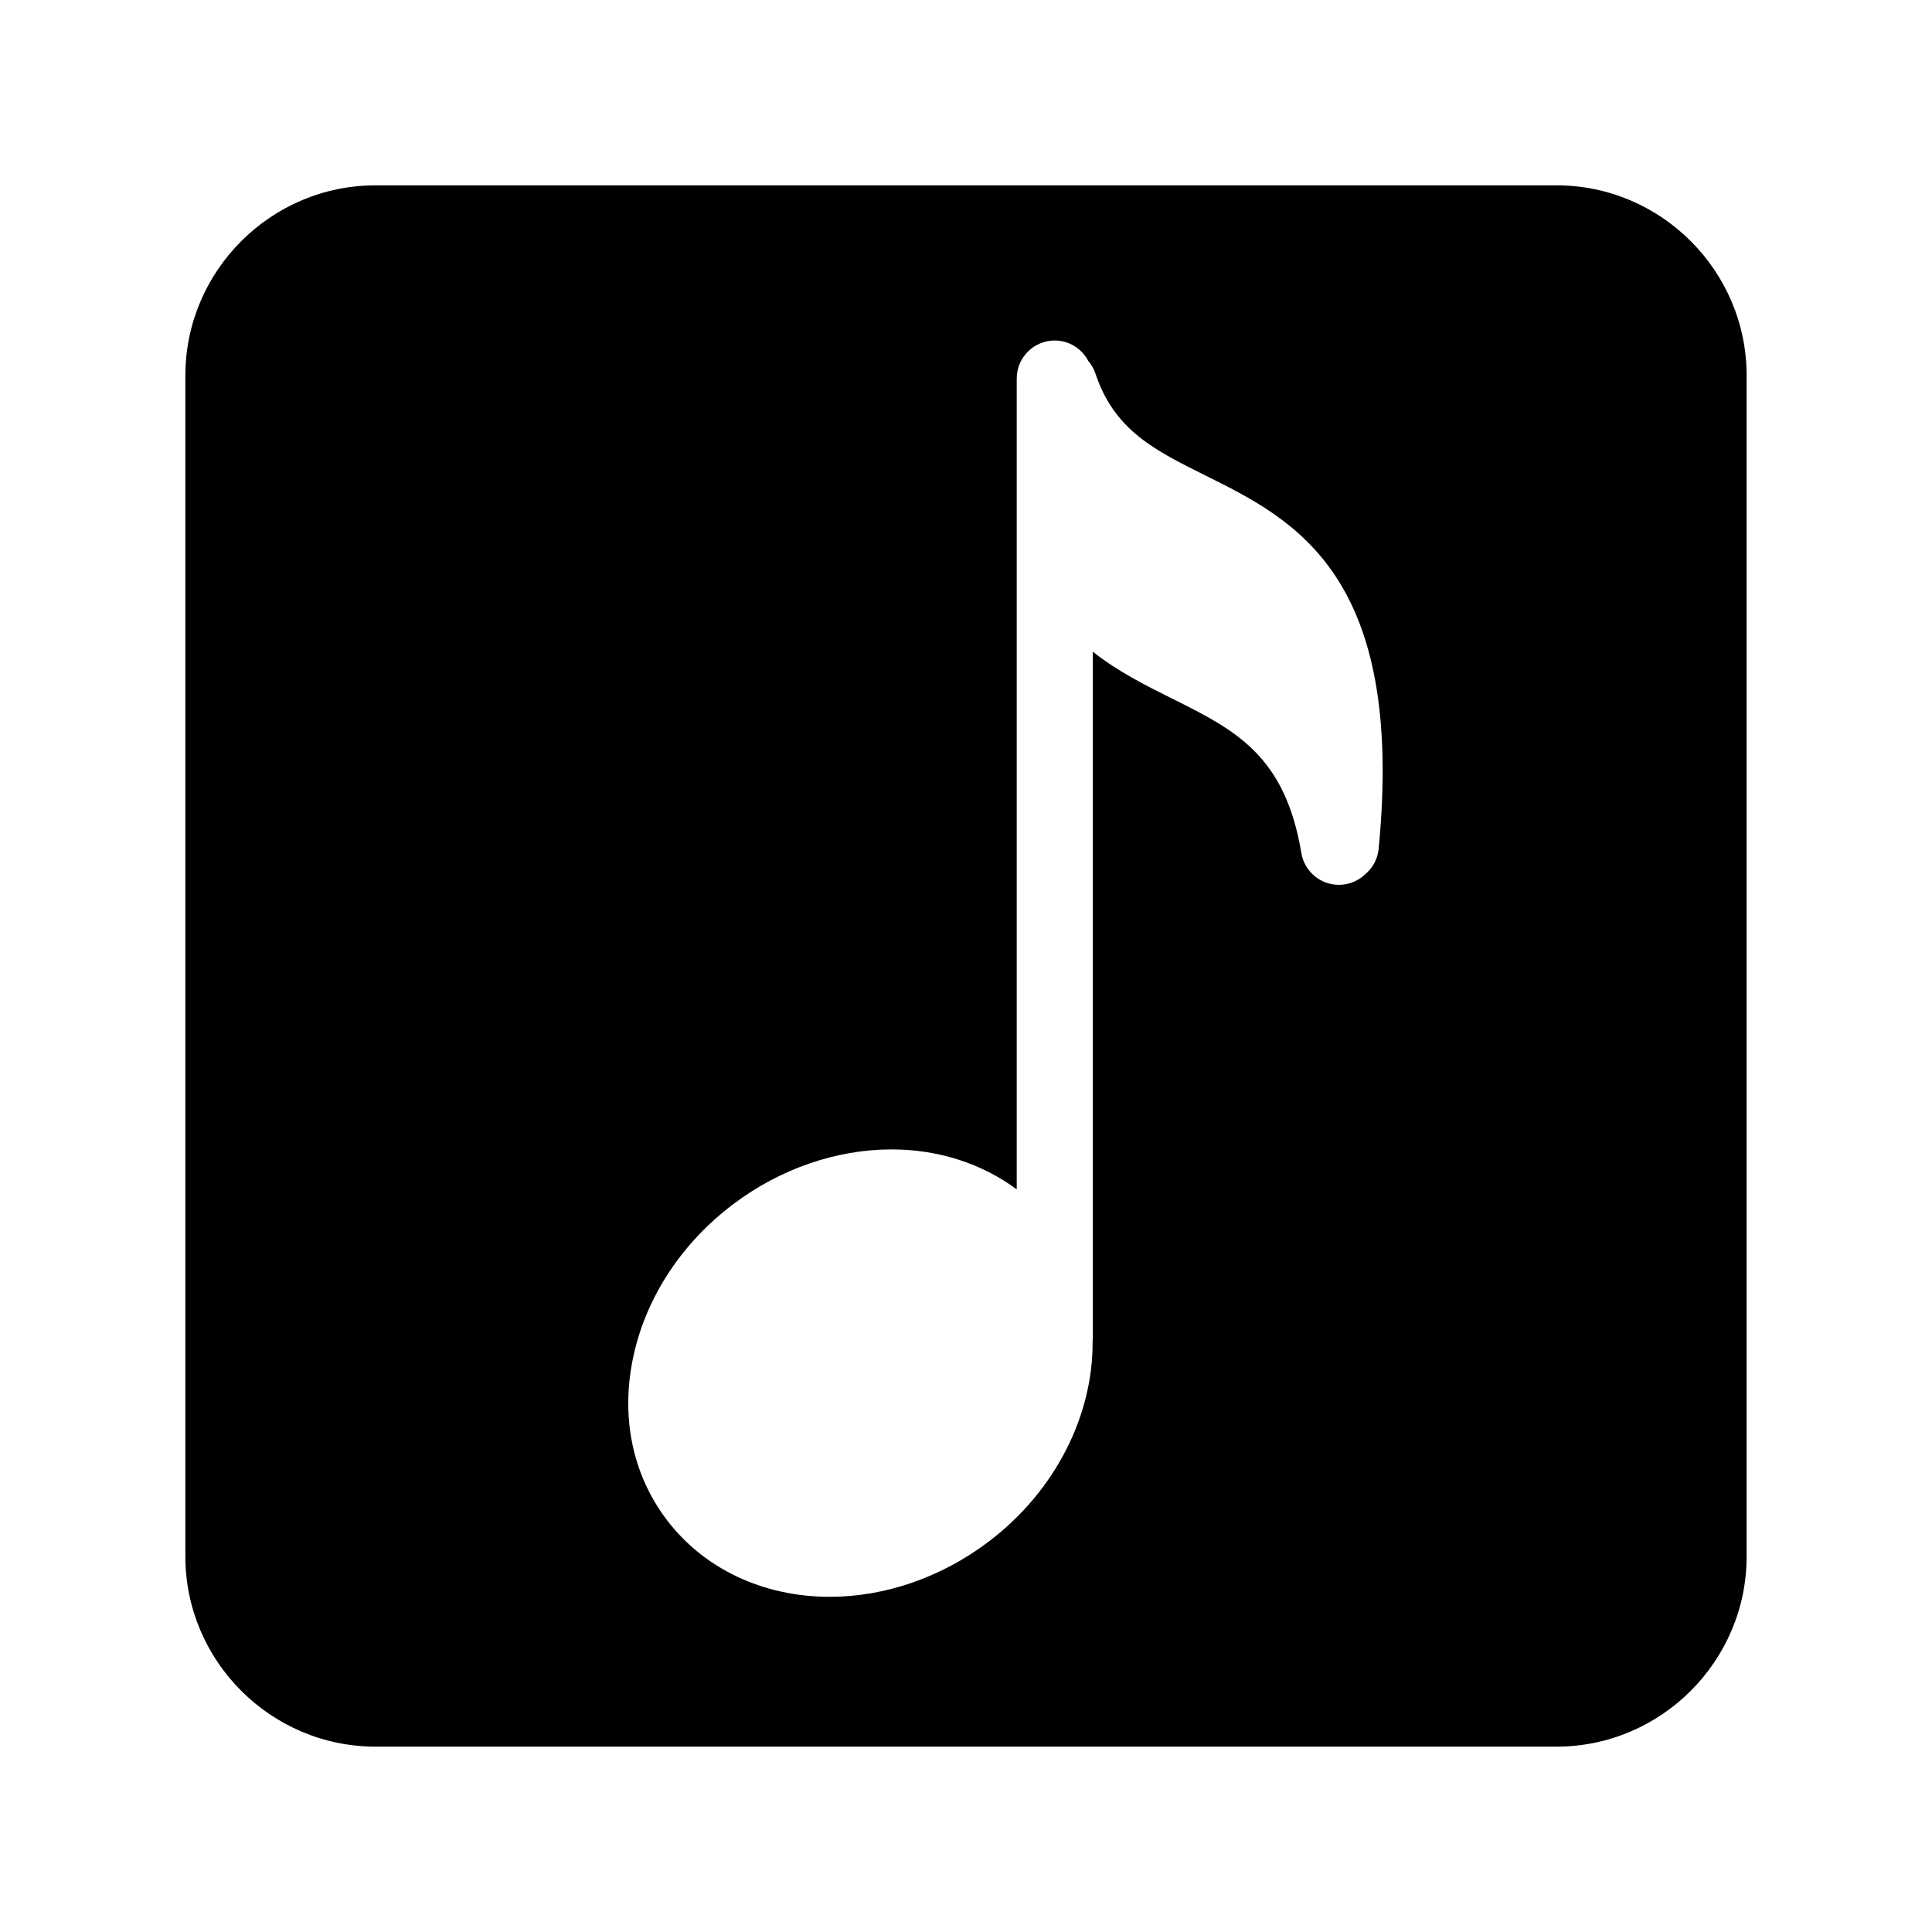
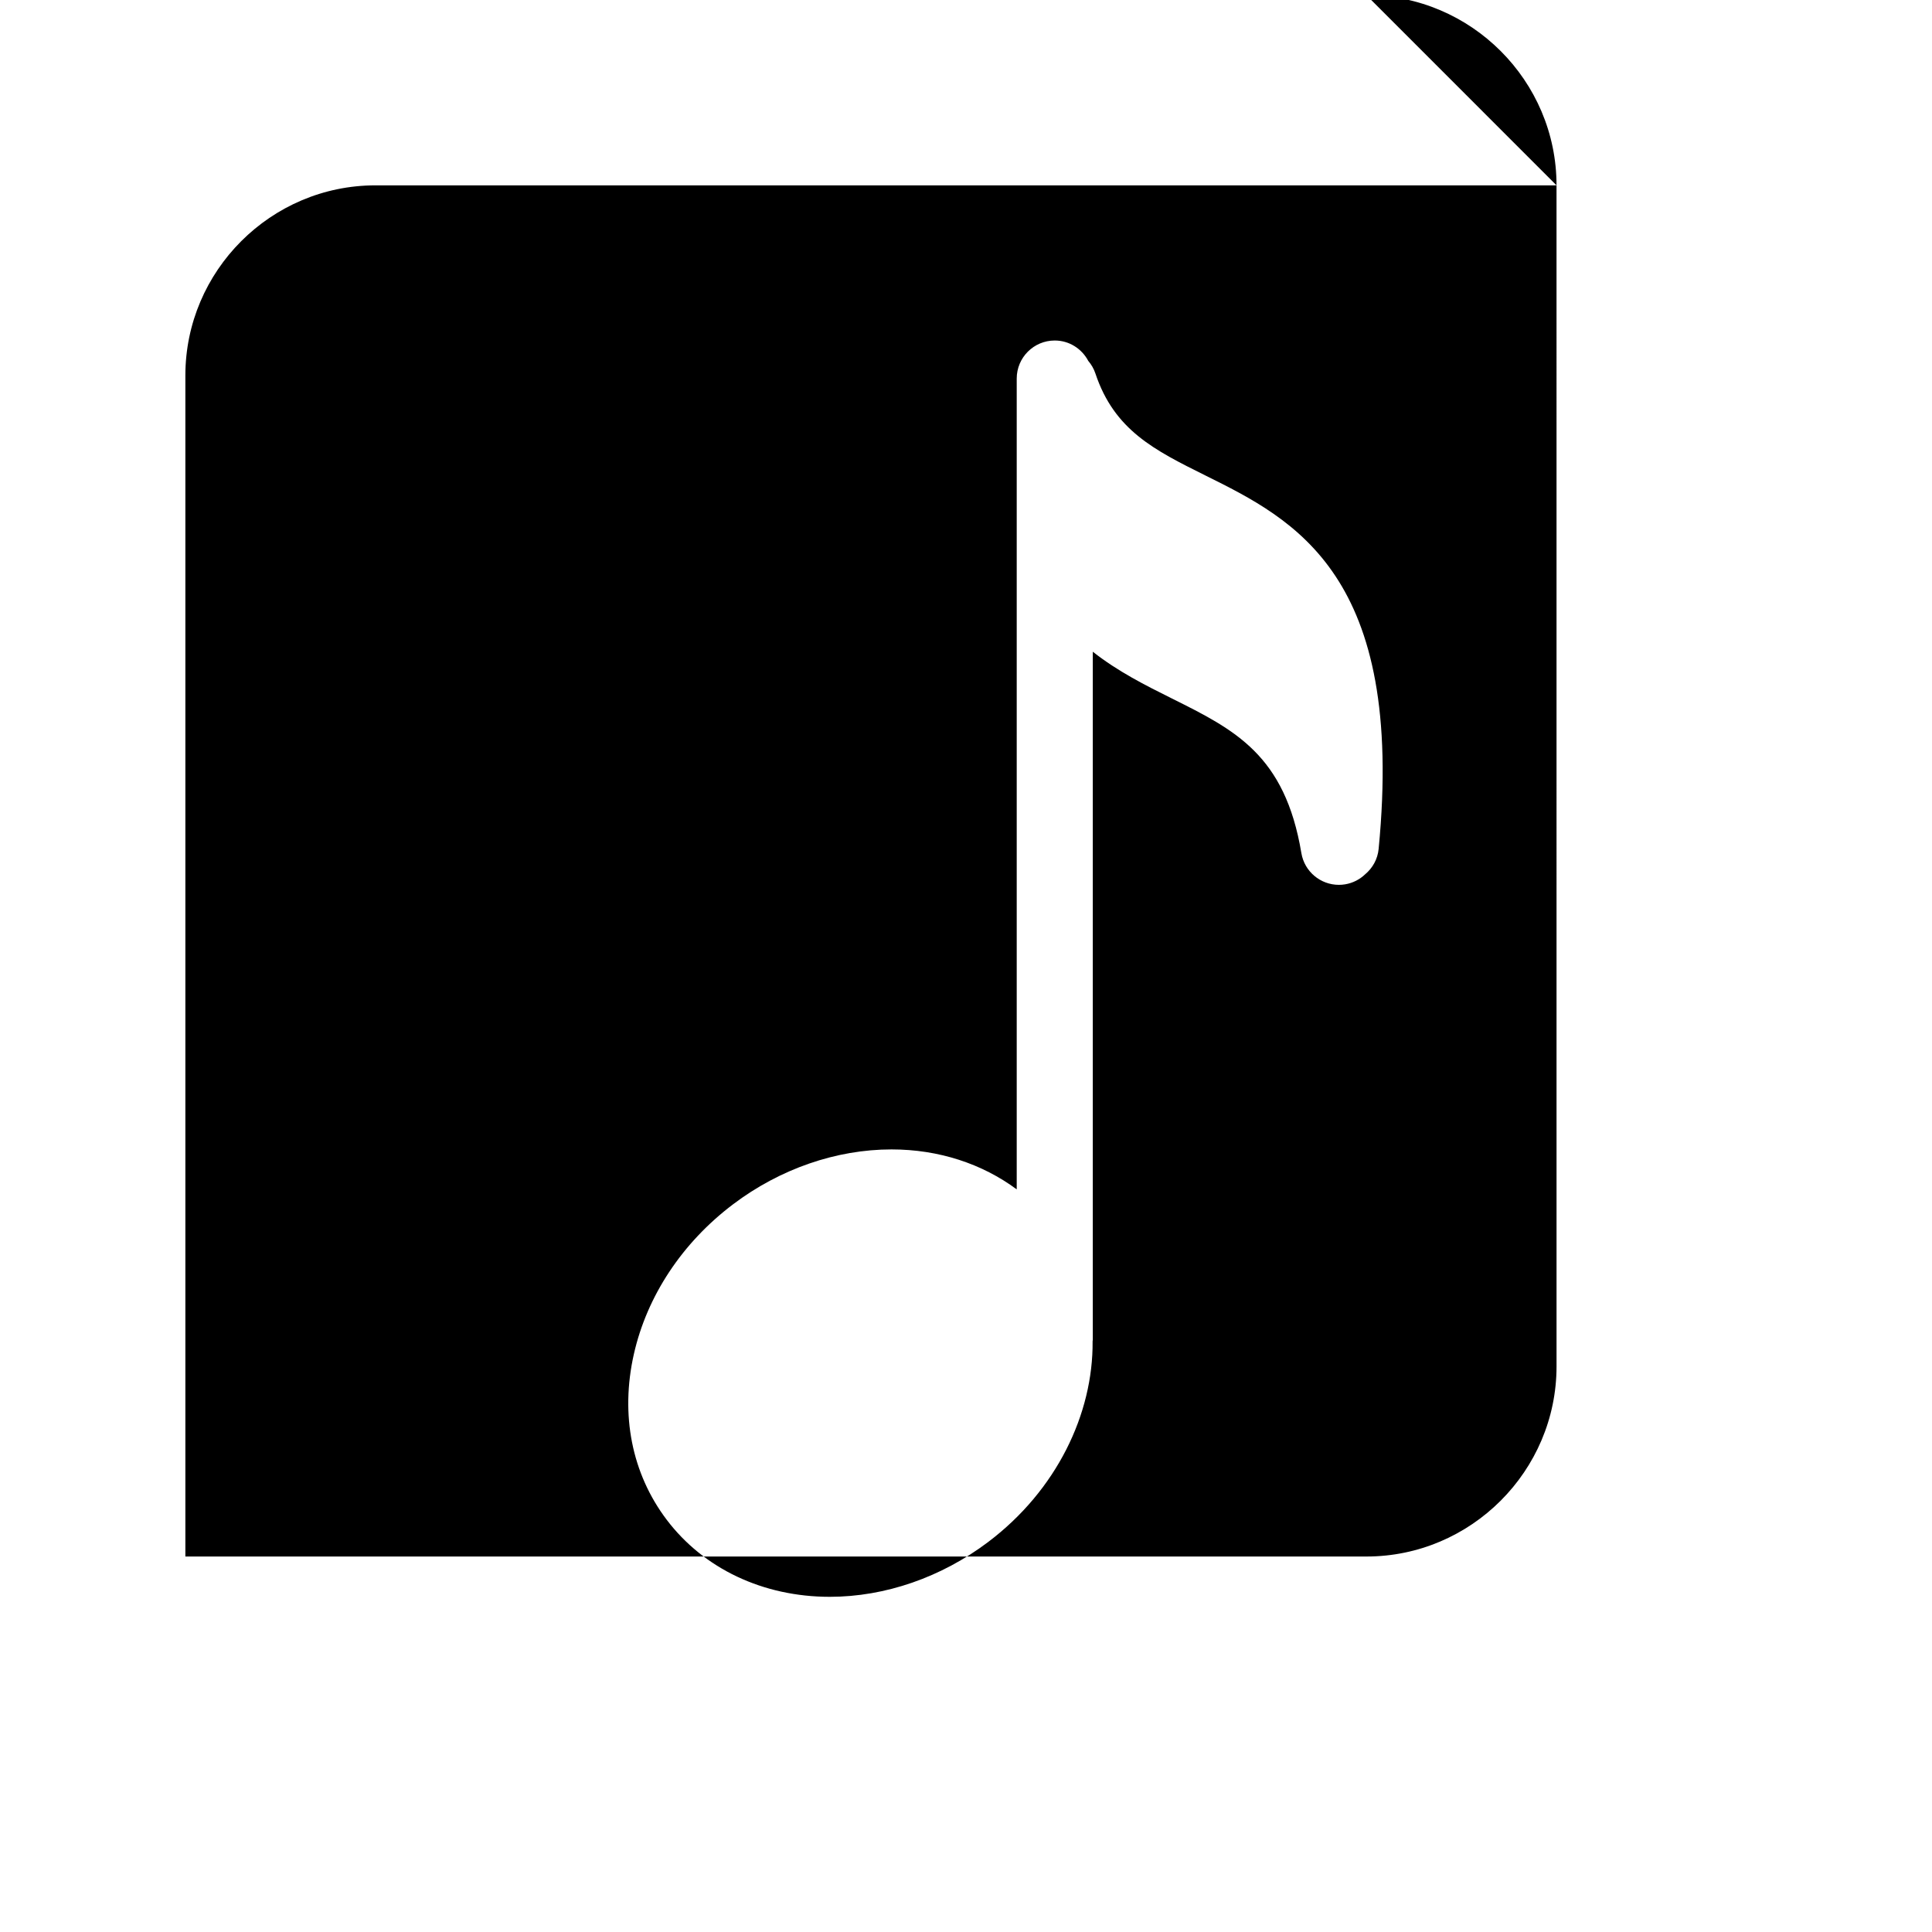
<svg xmlns="http://www.w3.org/2000/svg" fill="#000000" width="800px" height="800px" version="1.1" viewBox="144 144 512 512">
-   <path d="m556.5 193.12h-313c-27.711 0-50.375 22.672-50.375 50.383v312.99c0 27.711 22.668 50.383 50.375 50.383h312.99c27.711 0 50.383-22.672 50.383-50.383l-0.004-313c0.008-27.707-22.664-50.379-50.375-50.379zm-47.145 175.84c-0.266 2.734-1.613 5.09-3.562 6.723-1.414 1.359-3.238 2.324-5.316 2.672-0.559 0.098-1.125 0.137-1.672 0.137-4.832 0-9.105-3.488-9.93-8.418-4.348-26.051-17.633-32.668-34.449-41.039-6.887-3.43-14.199-7.094-20.824-12.324v182.29c0 0.152-0.039 0.297-0.051 0.449 0.168 19.266-9.551 39.508-27.668 53.188-12.402 9.371-27.312 14.535-41.984 14.535-17.668 0-33.422-7.453-43.238-20.449-9.227-12.207-12.305-27.773-8.688-43.836 3.477-15.441 12.82-29.559 26.309-39.746 12.41-9.371 27.32-14.535 41.988-14.535 12.504 0 24.012 3.797 33.172 10.59v-214.88c0-5.562 4.508-10.078 10.078-10.078 3.871 0 7.184 2.207 8.879 5.402 0.816 0.957 1.477 2.074 1.898 3.344 5.008 15.023 15.645 20.309 29.105 27 23.625 11.723 53.004 26.332 45.953 98.973z" fill-rule="evenodd" />
+   <path d="m556.5 193.12h-313c-27.711 0-50.375 22.672-50.375 50.383v312.99h312.99c27.711 0 50.383-22.672 50.383-50.383l-0.004-313c0.008-27.707-22.664-50.379-50.375-50.379zm-47.145 175.84c-0.266 2.734-1.613 5.09-3.562 6.723-1.414 1.359-3.238 2.324-5.316 2.672-0.559 0.098-1.125 0.137-1.672 0.137-4.832 0-9.105-3.488-9.93-8.418-4.348-26.051-17.633-32.668-34.449-41.039-6.887-3.43-14.199-7.094-20.824-12.324v182.29c0 0.152-0.039 0.297-0.051 0.449 0.168 19.266-9.551 39.508-27.668 53.188-12.402 9.371-27.312 14.535-41.984 14.535-17.668 0-33.422-7.453-43.238-20.449-9.227-12.207-12.305-27.773-8.688-43.836 3.477-15.441 12.82-29.559 26.309-39.746 12.41-9.371 27.32-14.535 41.988-14.535 12.504 0 24.012 3.797 33.172 10.59v-214.88c0-5.562 4.508-10.078 10.078-10.078 3.871 0 7.184 2.207 8.879 5.402 0.816 0.957 1.477 2.074 1.898 3.344 5.008 15.023 15.645 20.309 29.105 27 23.625 11.723 53.004 26.332 45.953 98.973z" fill-rule="evenodd" />
</svg>